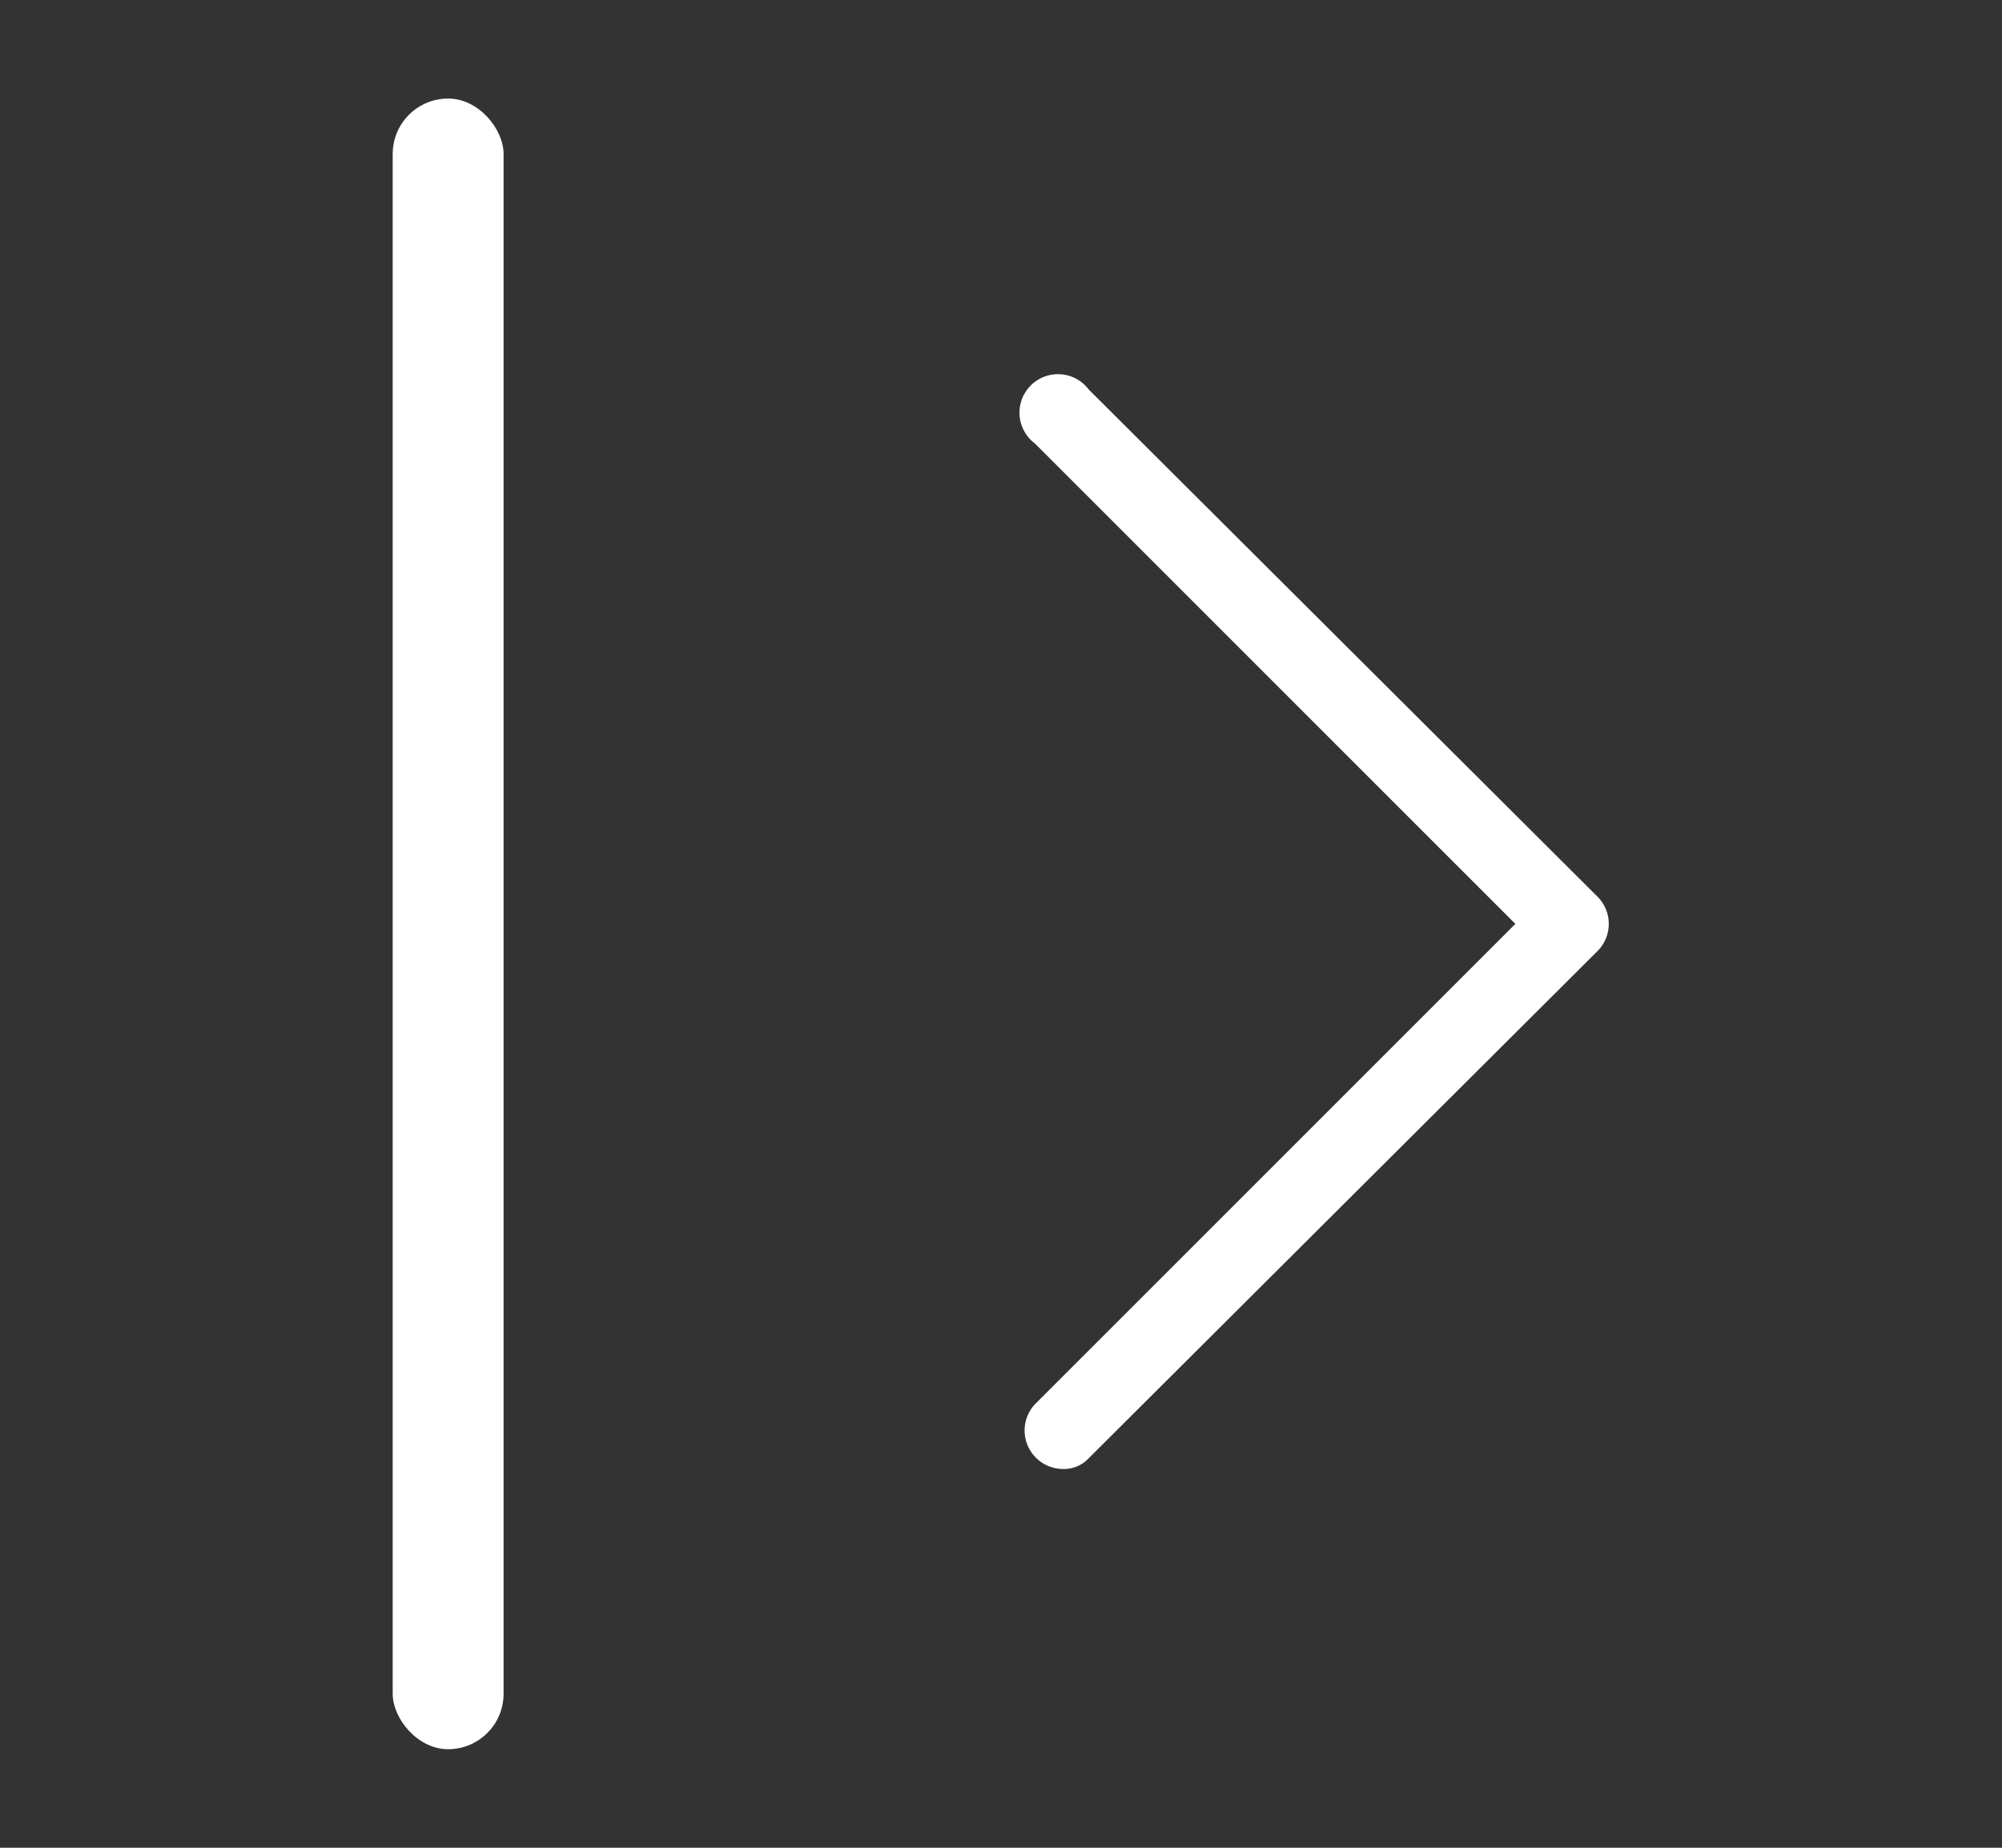
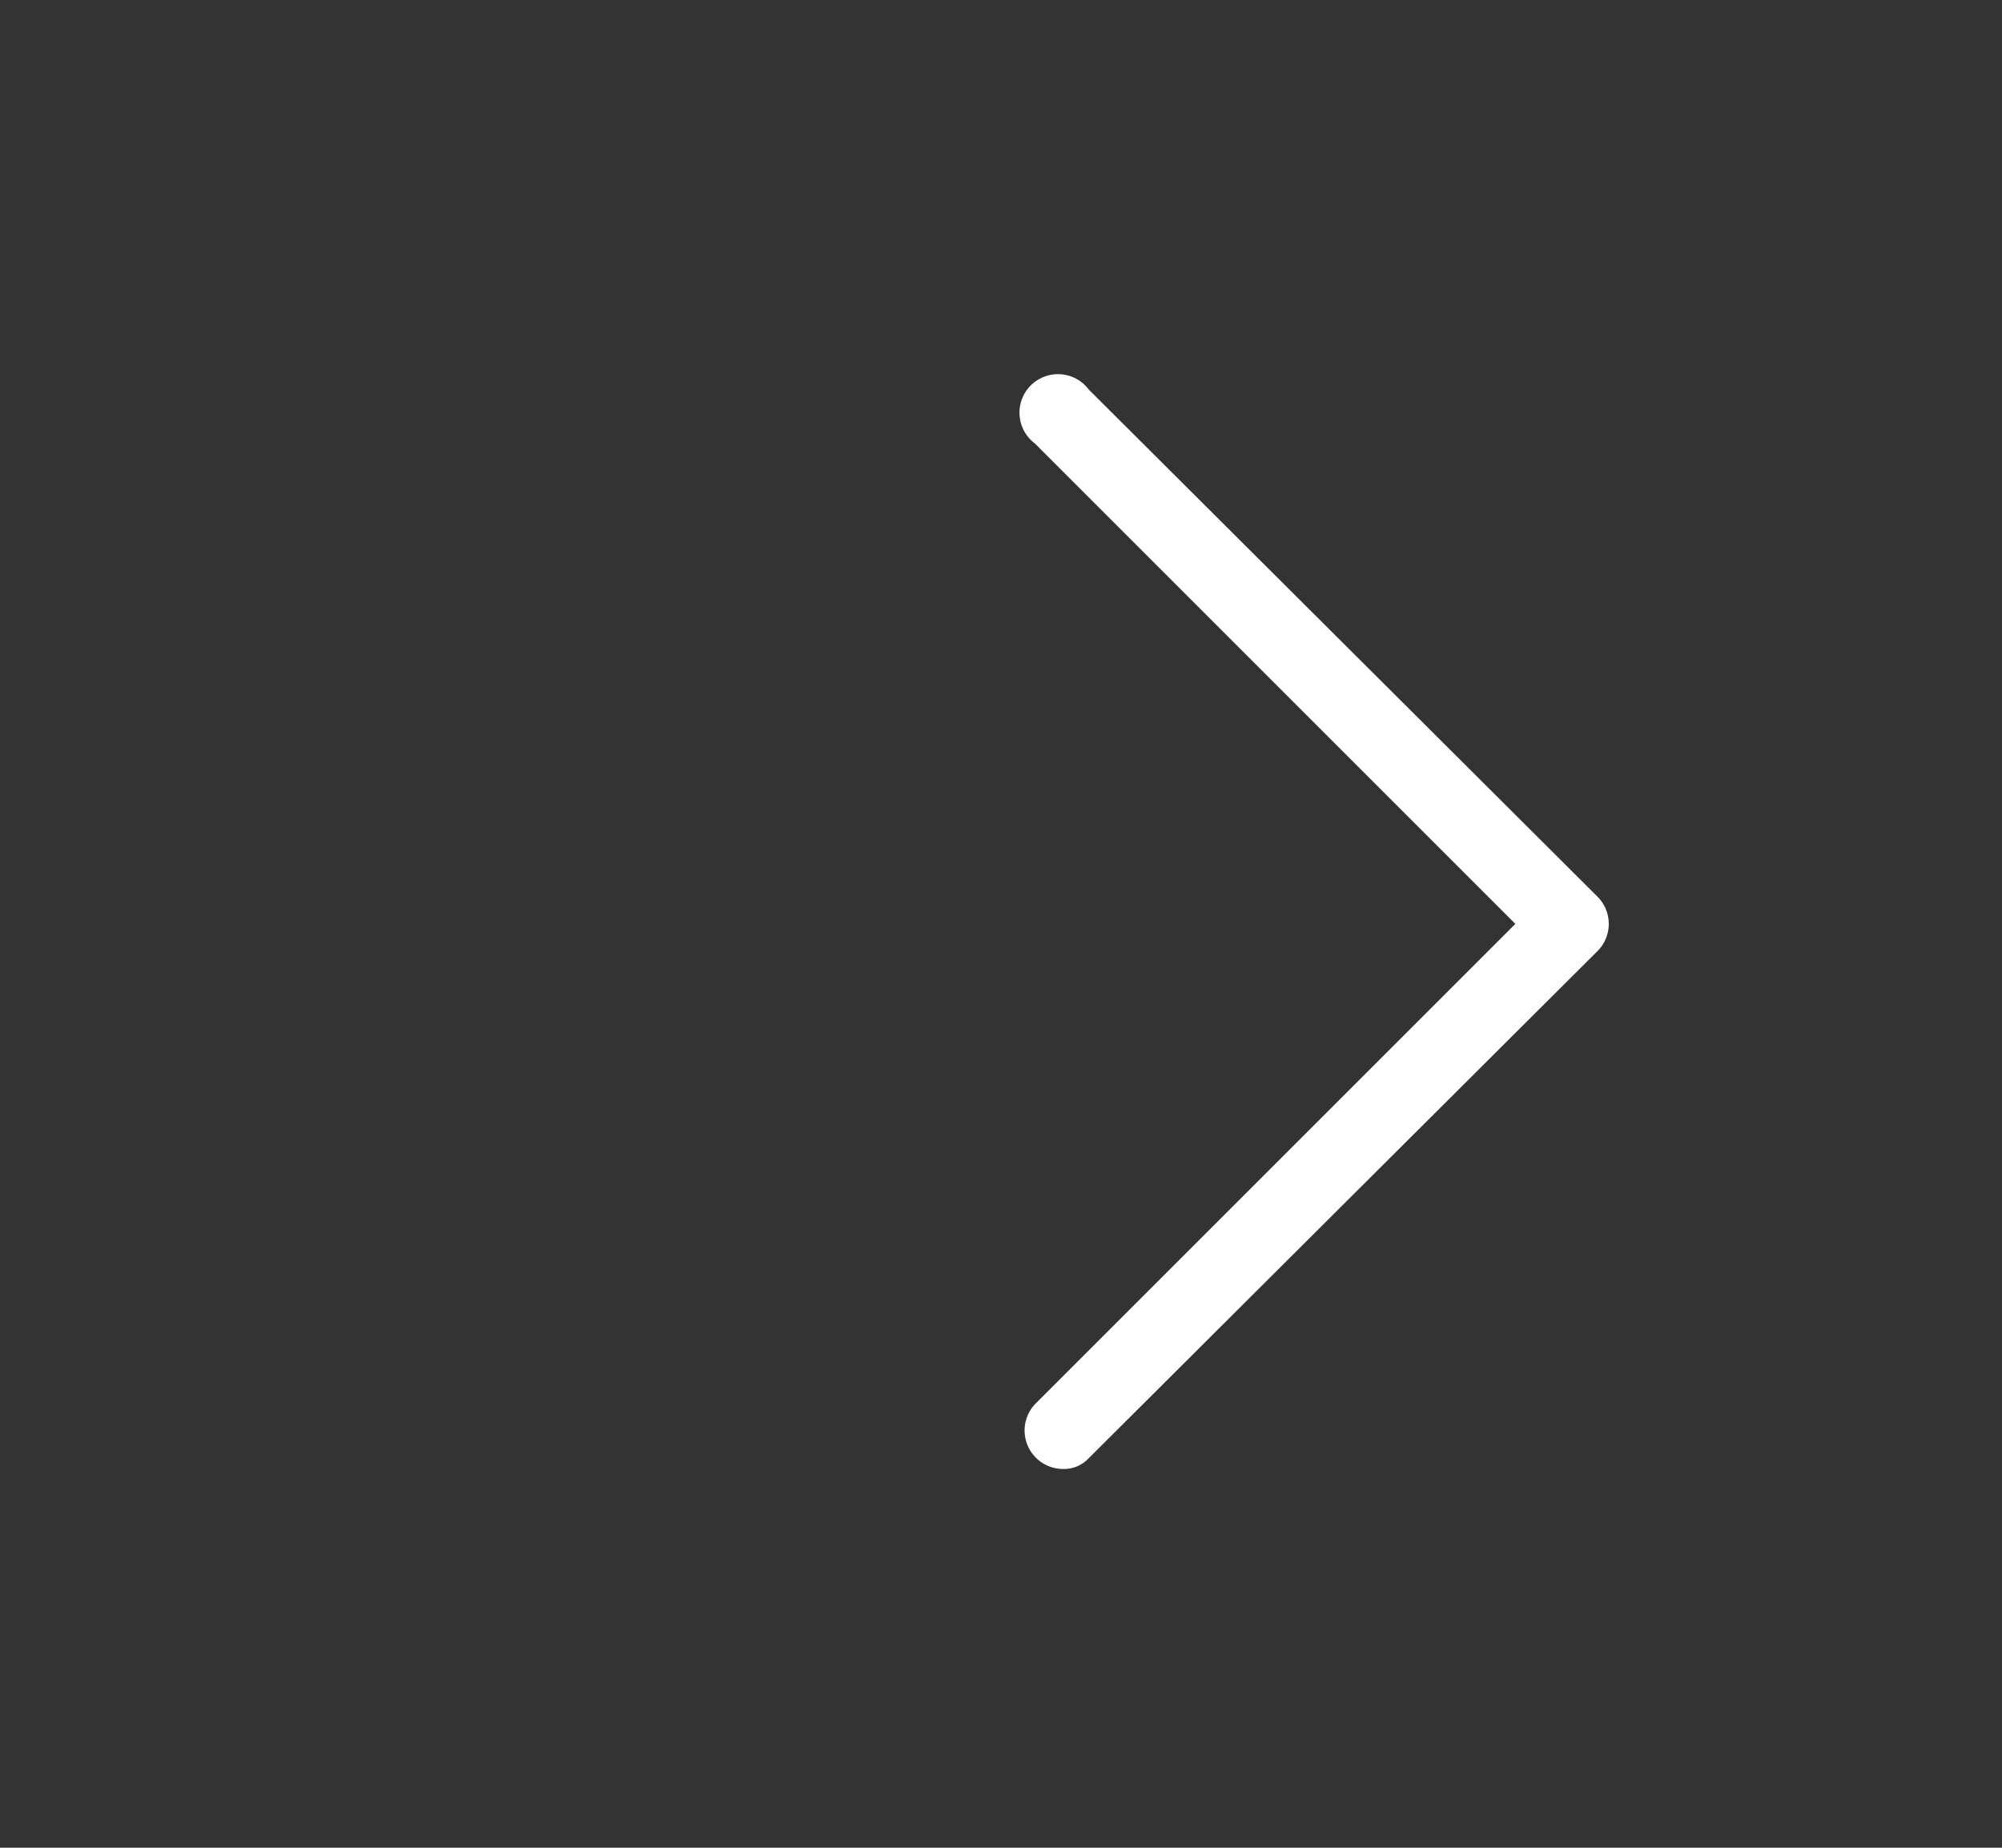
<svg xmlns="http://www.w3.org/2000/svg" id="Layer_1" data-name="Layer 1" width="13" height="12" viewBox="0 0 13 12">
  <rect x="0" y="0" width="13" height="12" fill="#333333" stroke="none" />
  <defs>
    <style>.cls-1{fill:#fff;}</style>
  </defs>
-   <rect class="cls-1" x="2.55" y="0.64" width="0.72" height="10.72" rx="0.36" />
-   <path class="cls-1" d="M10.37,6.18a.25.25,0,0,0,0-.36L7.07,2.53a.25.25,0,1,0-.35.35L9.84,6,6.72,9.12a.25.25,0,0,0,.18.42.22.22,0,0,0,.17-.07ZM7.07,9.47" />
+   <path class="cls-1" d="M10.37,6.18a.25.25,0,0,0,0-.36L7.07,2.53a.25.25,0,1,0-.35.35L9.84,6,6.72,9.12a.25.25,0,0,0,.18.42.22.22,0,0,0,.17-.07M7.07,9.47" />
</svg>